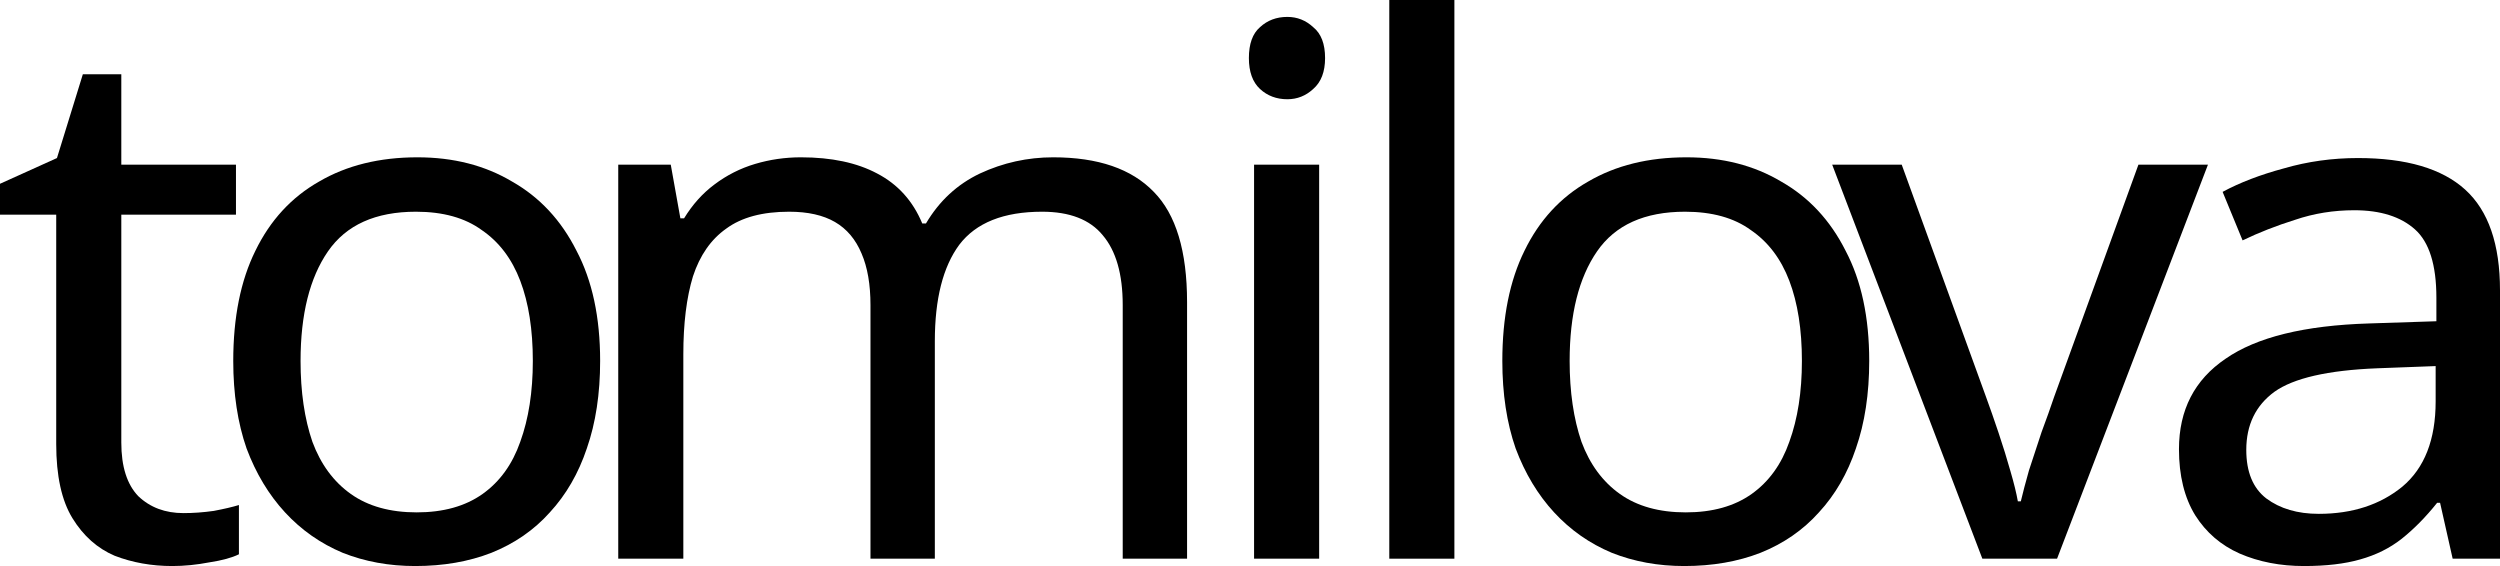
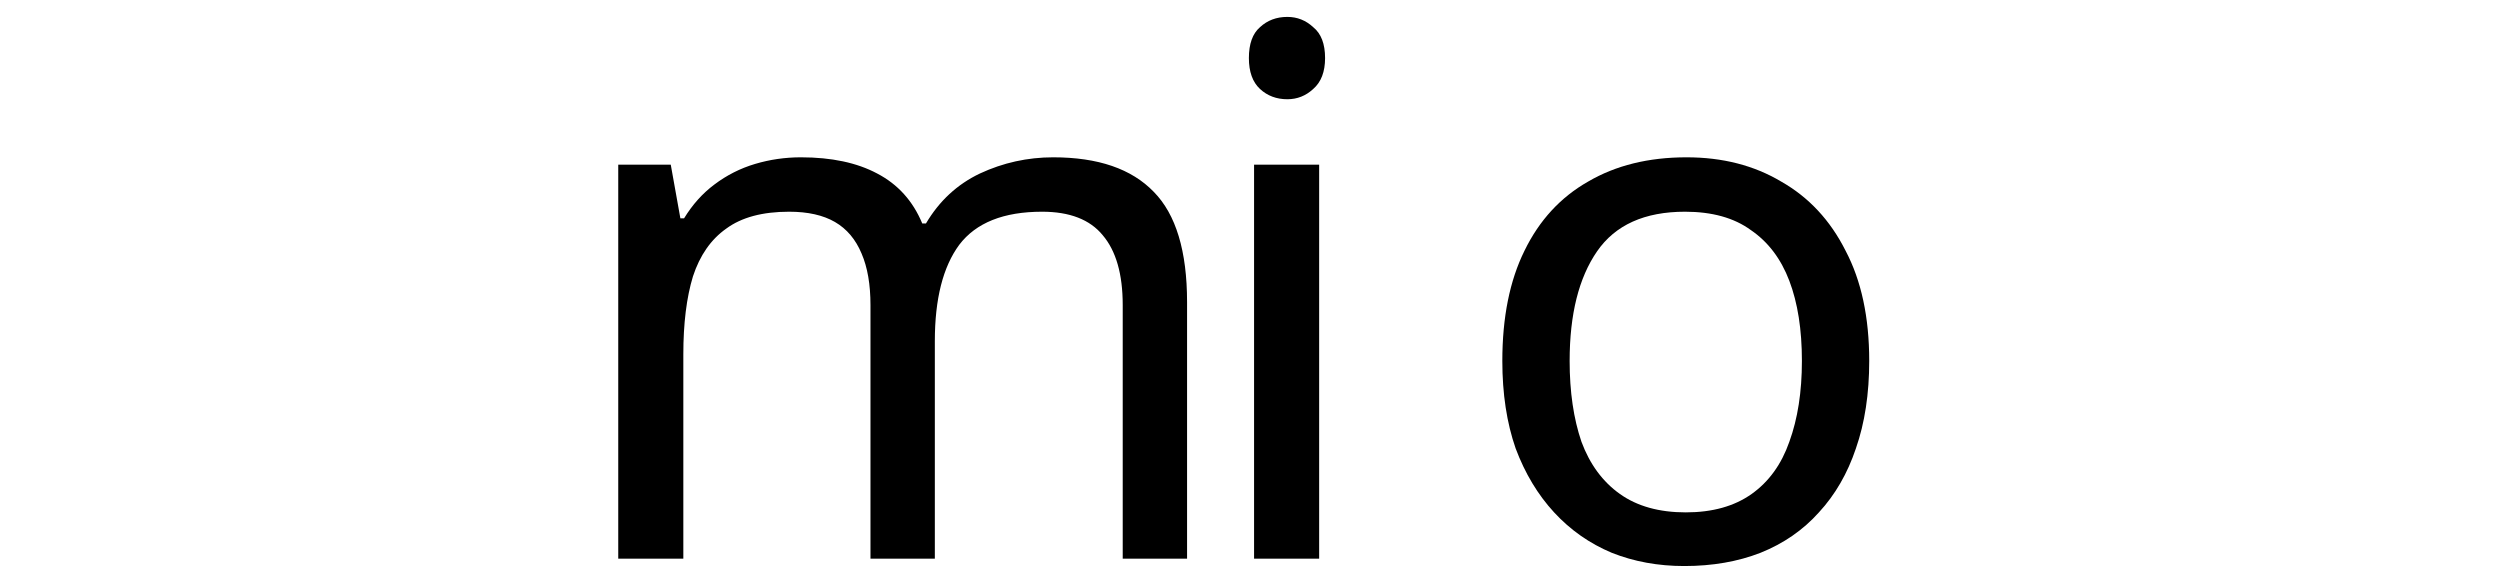
<svg xmlns="http://www.w3.org/2000/svg" width="424" height="96" viewBox="0 0 424 96" fill="none">
-   <path d="M31.112 87.023C32.785 87.023 34.5 86.899 36.256 86.649C38.012 86.317 39.434 85.984 40.521 85.652V94.005C39.35 94.587 37.678 95.044 35.503 95.377C33.329 95.792 31.238 96 29.231 96C25.718 96 22.456 95.418 19.445 94.255C16.518 93.008 14.134 90.888 12.294 87.896C10.454 84.904 9.534 80.707 9.534 75.304V36.405H0V31.169L9.66 26.805L14.051 12.592H20.574V27.927H40.02V36.405H20.574V75.055C20.574 79.127 21.536 82.161 23.46 84.156C25.467 86.067 28.018 87.023 31.112 87.023Z" fill="black" />
-   <path d="M101.784 61.216C101.784 66.784 101.031 71.73 99.526 76.052C98.104 80.291 96.013 83.906 93.253 86.899C90.577 89.891 87.273 92.177 83.342 93.756C79.495 95.252 75.188 96 70.421 96C65.988 96 61.89 95.252 58.126 93.756C54.362 92.177 51.101 89.891 48.341 86.899C45.581 83.906 43.406 80.291 41.817 76.052C40.312 71.73 39.559 66.784 39.559 61.216C39.559 53.818 40.813 47.584 43.323 42.514C45.832 37.361 49.428 33.455 54.112 30.795C58.795 28.052 64.357 26.68 70.797 26.68C76.902 26.68 82.255 28.052 86.855 30.795C91.538 33.455 95.177 37.361 97.769 42.514C100.446 47.584 101.784 53.818 101.784 61.216ZM50.975 61.216C50.975 66.452 51.644 71.023 52.983 74.93C54.404 78.753 56.579 81.704 59.506 83.782C62.433 85.86 66.155 86.899 70.671 86.899C75.188 86.899 78.909 85.86 81.837 83.782C84.764 81.704 86.897 78.753 88.235 74.93C89.657 71.023 90.368 66.452 90.368 61.216C90.368 55.896 89.657 51.366 88.235 47.626C86.813 43.886 84.638 41.018 81.711 39.023C78.868 36.946 75.146 35.907 70.546 35.907C63.688 35.907 58.712 38.151 55.617 42.639C52.523 47.127 50.975 53.319 50.975 61.216Z" fill="black" />
  <path d="M178.62 26.68C186.231 26.68 191.918 28.634 195.682 32.54C199.445 36.364 201.327 42.597 201.327 51.242V94.753H190.413V51.74C190.413 46.504 189.284 42.556 187.025 39.896C184.851 37.236 181.422 35.907 176.738 35.907C170.215 35.907 165.531 37.777 162.688 41.517C159.928 45.257 158.548 50.701 158.548 57.849V94.753H147.633V51.74C147.633 48.249 147.131 45.34 146.128 43.013C145.124 40.603 143.619 38.816 141.611 37.652C139.604 36.488 137.011 35.907 133.833 35.907C129.317 35.907 125.762 36.862 123.17 38.774C120.577 40.603 118.695 43.304 117.524 46.878C116.437 50.452 115.893 54.857 115.893 60.093V94.753H104.854V27.927H113.761L115.392 37.029H116.019C117.441 34.701 119.155 32.79 121.162 31.294C123.253 29.714 125.553 28.551 128.062 27.803C130.571 27.055 133.164 26.68 135.84 26.68C141.026 26.68 145.333 27.595 148.762 29.423C152.275 31.252 154.826 34.078 156.415 37.901H157.042C159.3 34.078 162.353 31.252 166.2 29.423C170.131 27.595 174.271 26.68 178.62 26.68Z" fill="black" />
  <path d="M223.729 27.927V94.753H212.69V27.927H223.729ZM218.335 2.868C220.008 2.868 221.471 3.449 222.726 4.613C224.064 5.694 224.733 7.439 224.733 9.849C224.733 12.177 224.064 13.922 222.726 15.086C221.471 16.249 220.008 16.831 218.335 16.831C216.495 16.831 214.948 16.249 213.693 15.086C212.439 13.922 211.811 12.177 211.811 9.849C211.811 7.439 212.439 5.694 213.693 4.613C214.948 3.449 216.495 2.868 218.335 2.868Z" fill="black" />
-   <path d="M246.664 94.753H235.624V0H246.664V94.753Z" fill="black" />
  <path d="M317.02 61.216C317.02 66.784 316.267 71.73 314.762 76.052C313.34 80.291 311.249 83.906 308.489 86.899C305.812 89.891 302.509 92.177 298.578 93.756C294.731 95.252 290.424 96 285.656 96C281.224 96 277.125 95.252 273.362 93.756C269.598 92.177 266.336 89.891 263.577 86.899C260.817 83.906 258.642 80.291 257.053 76.052C255.548 71.73 254.795 66.784 254.795 61.216C254.795 53.818 256.049 47.584 258.558 42.514C261.067 37.361 264.664 33.455 269.347 30.795C274.031 28.052 279.593 26.68 286.033 26.68C292.138 26.68 297.491 28.052 302.091 30.795C306.774 33.455 310.412 37.361 313.005 42.514C315.681 47.584 317.02 53.818 317.02 61.216ZM266.211 61.216C266.211 66.452 266.88 71.023 268.218 74.93C269.64 78.753 271.815 81.704 274.742 83.782C277.669 85.86 281.391 86.899 285.907 86.899C290.424 86.899 294.145 85.86 297.073 83.782C300 81.704 302.133 78.753 303.471 74.93C304.893 71.023 305.603 66.452 305.603 61.216C305.603 55.896 304.893 51.366 303.471 47.626C302.049 43.886 299.874 41.018 296.947 39.023C294.104 36.946 290.382 35.907 285.782 35.907C278.924 35.907 273.947 38.151 270.853 42.639C267.758 47.127 266.211 53.319 266.211 61.216Z" fill="black" />
-   <path d="M336.206 94.753L310.739 27.927H322.532L336.833 67.325C337.503 69.153 338.213 71.19 338.966 73.434C339.719 75.678 340.388 77.839 340.973 79.917C341.559 81.912 341.977 83.616 342.228 85.029H342.73C343.064 83.616 343.524 81.87 344.11 79.792C344.779 77.714 345.49 75.553 346.242 73.309C347.079 71.065 347.79 69.07 348.375 67.325L362.677 27.927H374.469L348.877 94.753H336.206Z" fill="black" />
-   <path d="M399.913 26.805C408.109 26.805 414.173 28.592 418.104 32.166C422.035 35.74 424 41.434 424 49.247V94.753H415.971L413.838 85.278H413.336C411.413 87.688 409.406 89.725 407.315 91.387C405.307 92.966 402.966 94.13 400.289 94.878C397.697 95.626 394.518 96 390.755 96C386.74 96 383.102 95.293 379.84 93.88C376.662 92.468 374.153 90.306 372.313 87.397C370.473 84.405 369.553 80.665 369.553 76.177C369.553 69.527 372.188 64.416 377.457 60.842C382.726 57.184 390.839 55.19 401.795 54.857L413.211 54.483V50.493C413.211 44.925 411.998 41.06 409.573 38.899C407.147 36.738 403.718 35.657 399.286 35.657C395.773 35.657 392.428 36.197 389.249 37.278C386.071 38.275 383.102 39.439 380.342 40.769L376.955 32.54C379.882 30.961 383.353 29.631 387.368 28.551C391.382 27.387 395.564 26.805 399.913 26.805ZM403.175 62.462C394.811 62.795 388.999 64.125 385.737 66.452C382.559 68.779 380.969 72.062 380.969 76.301C380.969 80.042 382.099 82.784 384.357 84.53C386.699 86.275 389.668 87.148 393.264 87.148C398.951 87.148 403.677 85.61 407.44 82.535C411.204 79.377 413.086 74.556 413.086 68.073V62.088L403.175 62.462Z" fill="black" />
</svg>